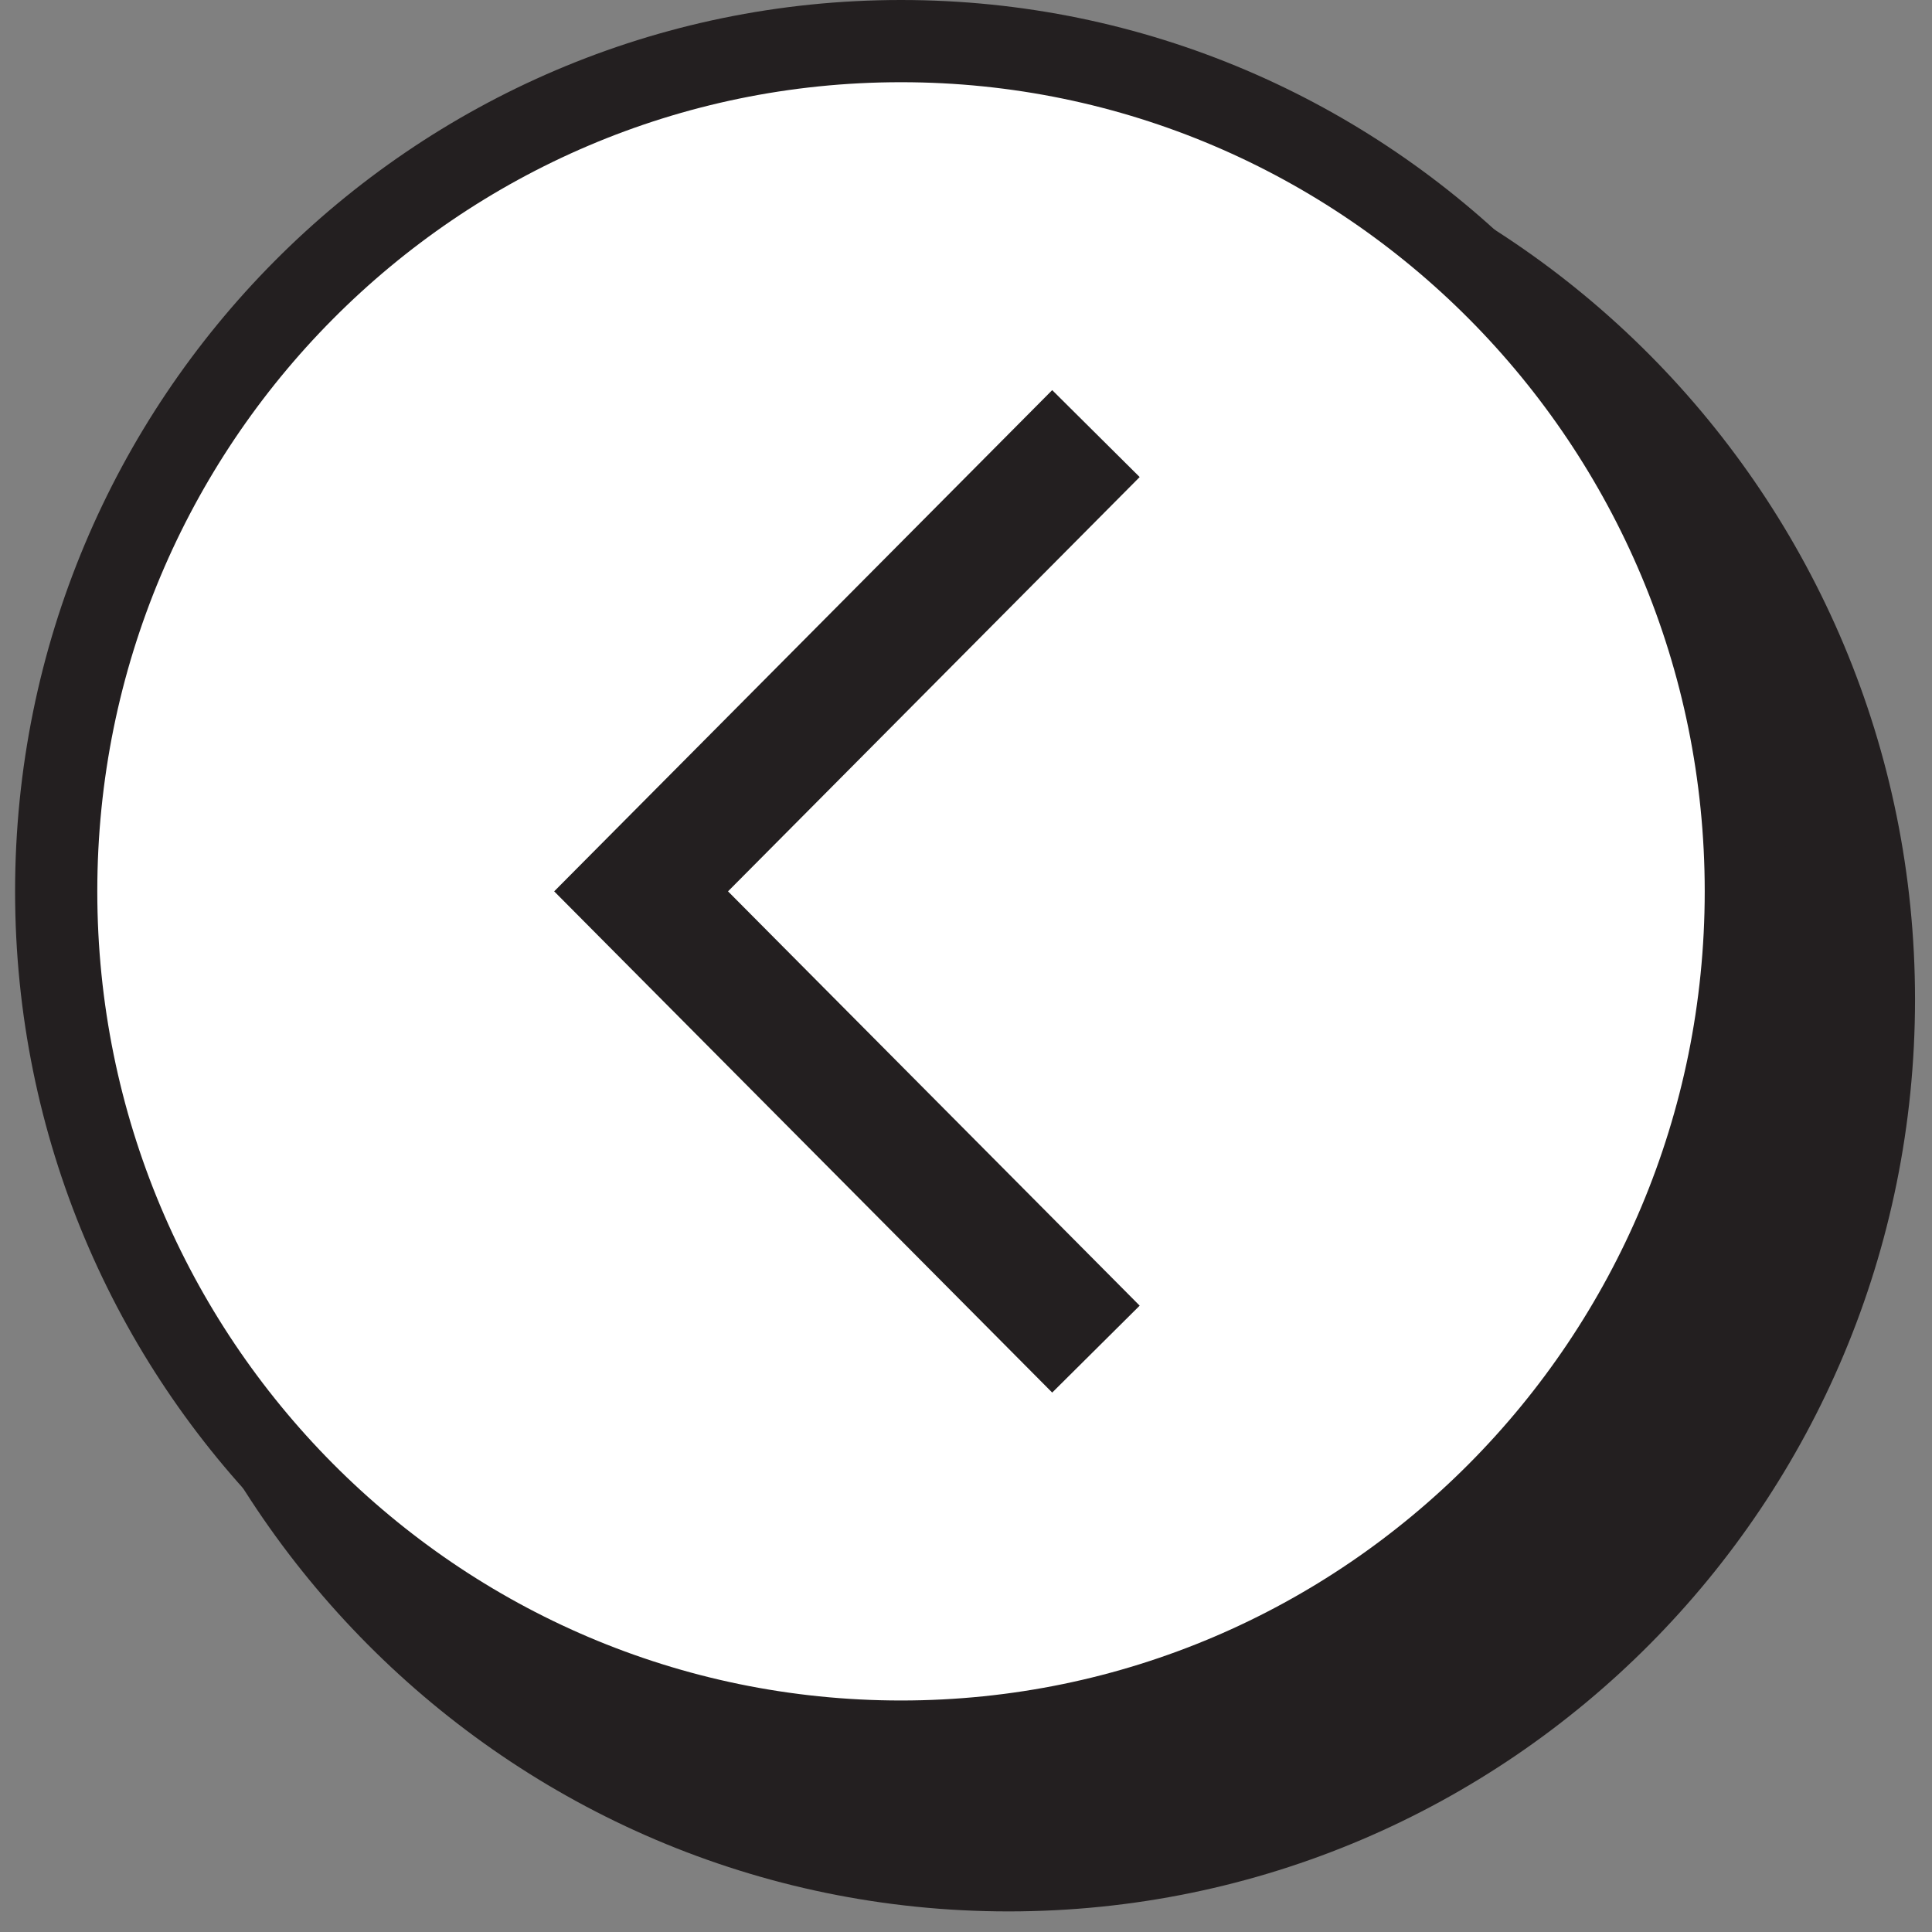
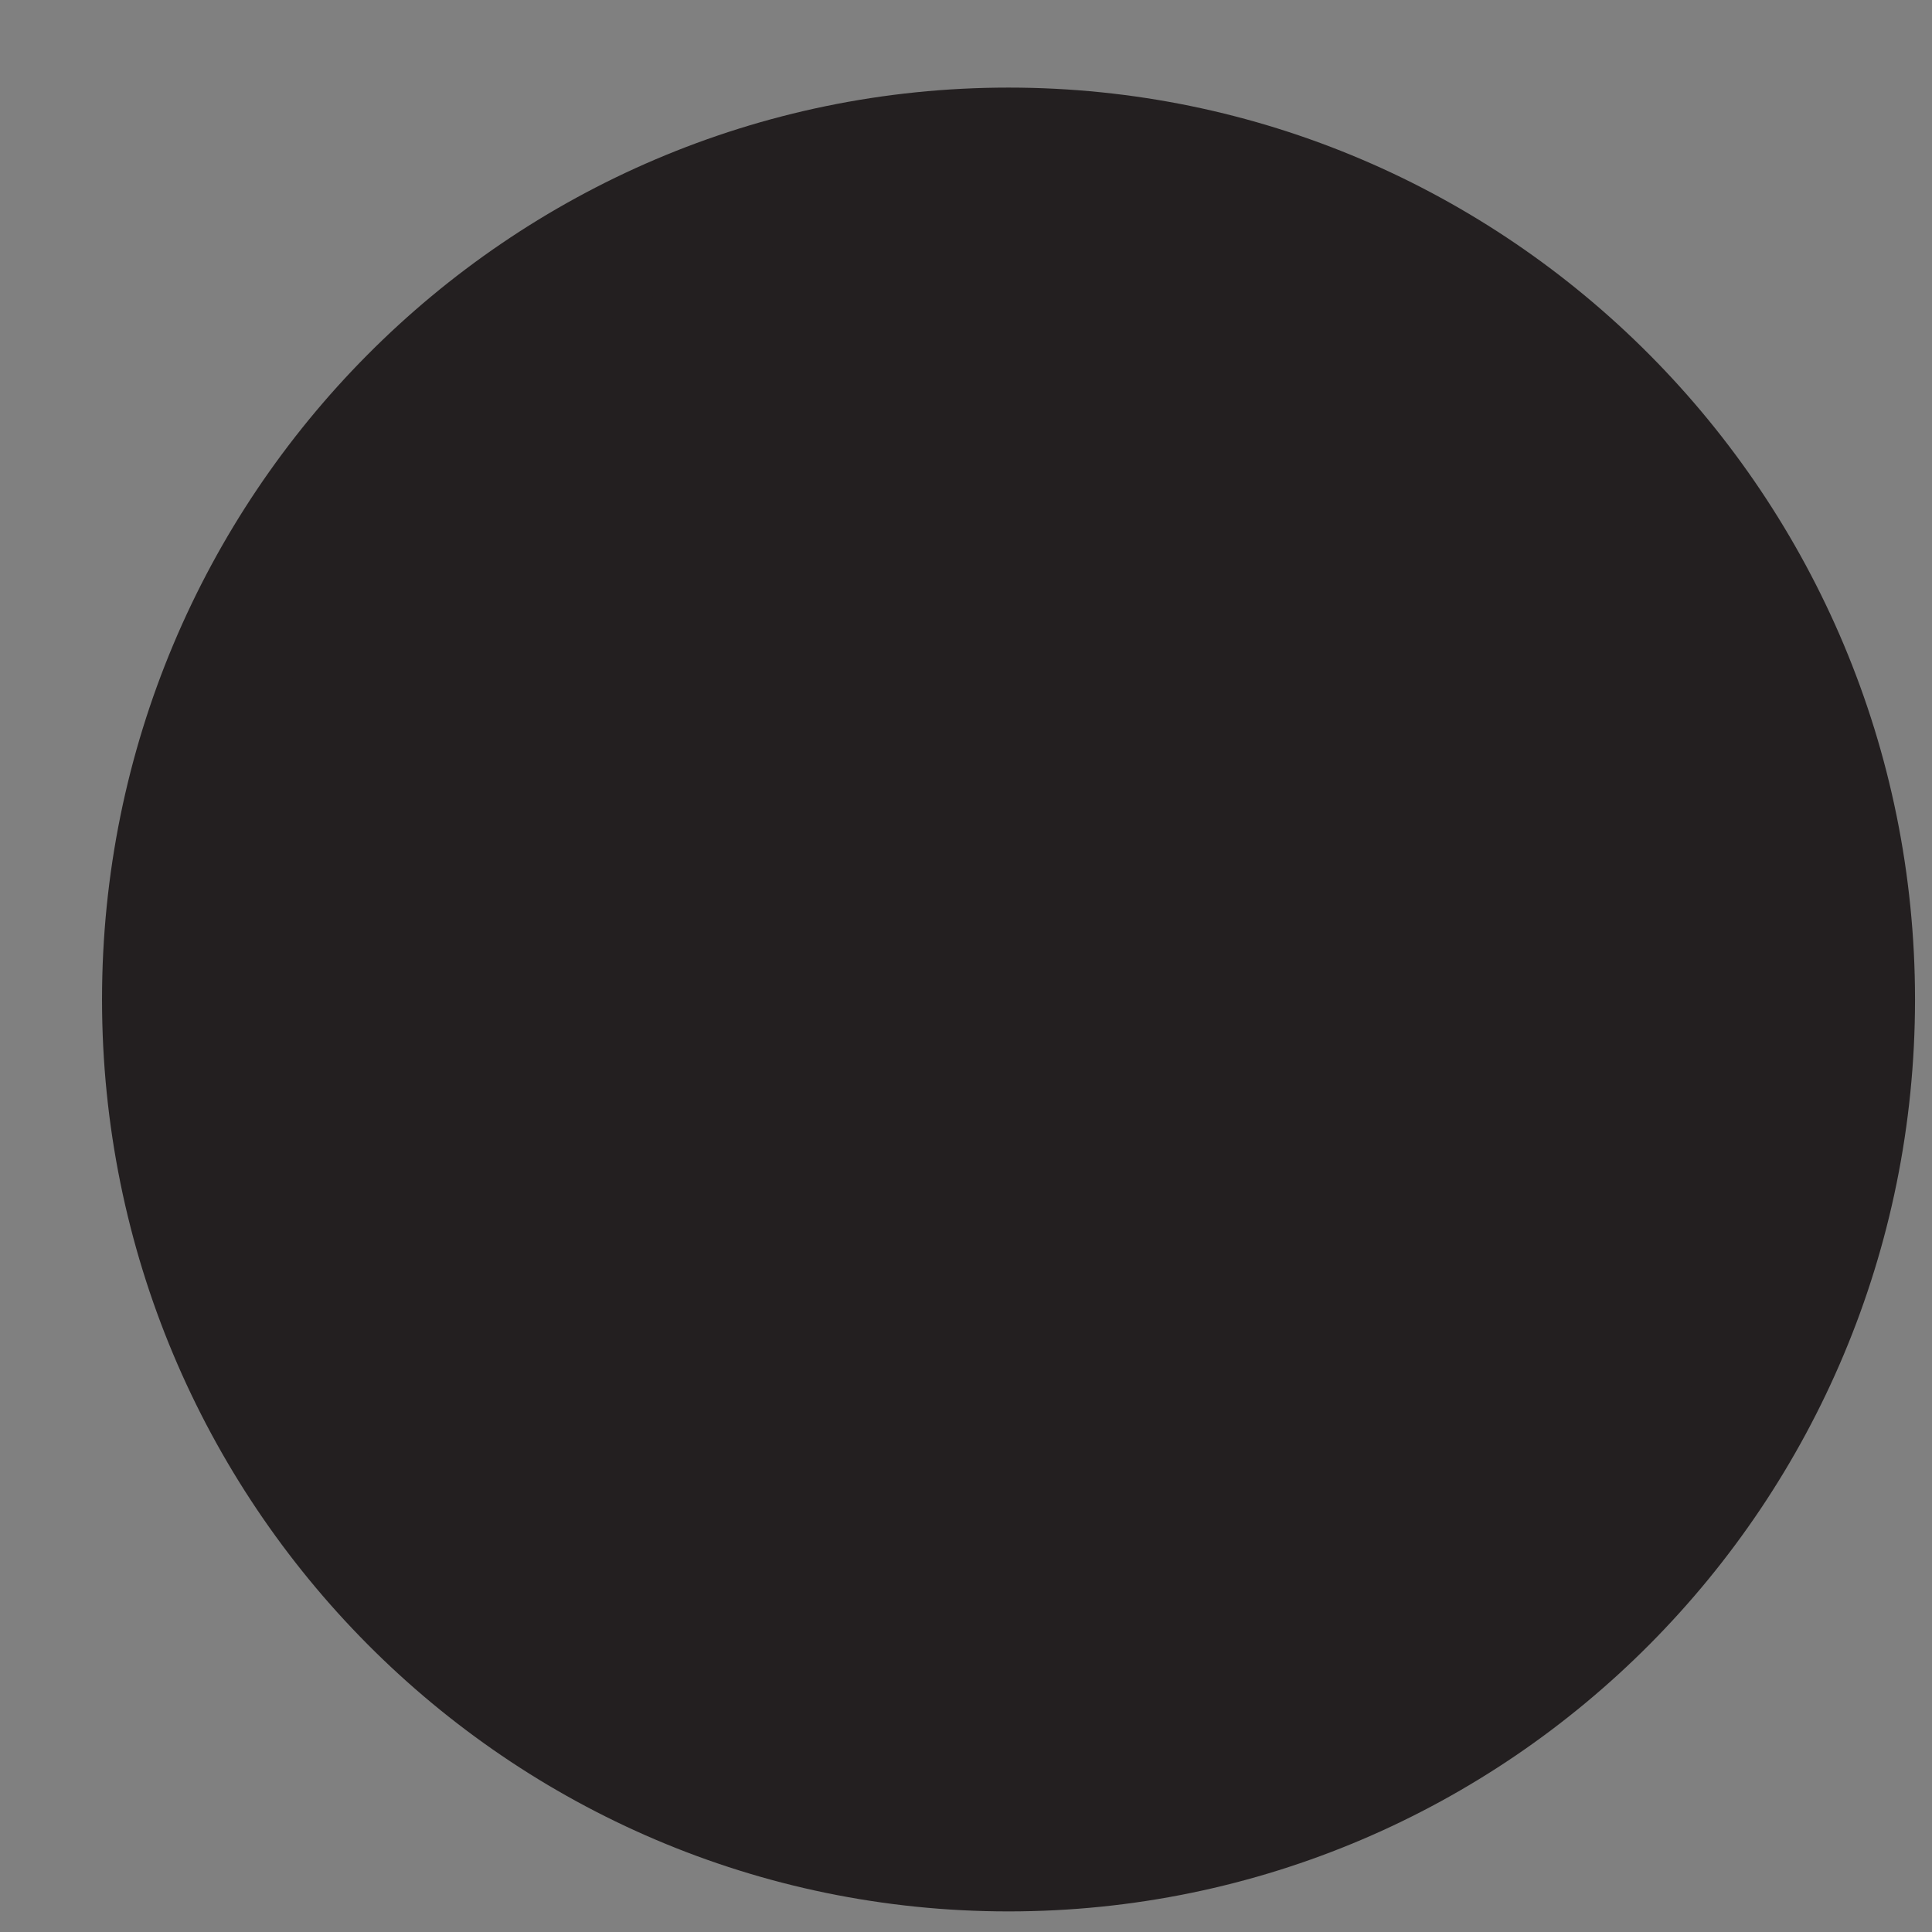
<svg xmlns="http://www.w3.org/2000/svg" width="47" height="47" viewBox="0 0 47 47" fill="none">
  <rect x="0" y="0" width="47" height="47" fill="#808080" stroke="none" />
  <path d="M24.535 44.999C13.185 44.999 3.982 35.738 3.982 24.315C3.982 12.893 13.185 3.631 24.535 3.631C35.884 3.631 45.087 12.893 45.087 24.315C45.087 35.743 35.89 44.999 24.535 44.999Z" fill="#231F20" stroke="#231F20" stroke-width="3" stroke-miterlimit="10" />
-   <path d="M21.919 42.368C10.57 42.368 1.367 33.107 1.367 21.684C1.367 10.262 10.57 1 21.919 1C33.269 1 42.471 10.262 42.471 21.684C42.471 33.107 33.269 42.368 21.919 42.368Z" fill="white" stroke="#231F20" stroke-width="2" stroke-miterlimit="10" />
-   <path d="M26.661 10.548L15.596 21.684L26.661 32.82" stroke="#231F20" stroke-width="3" stroke-miterlimit="10" />
</svg>